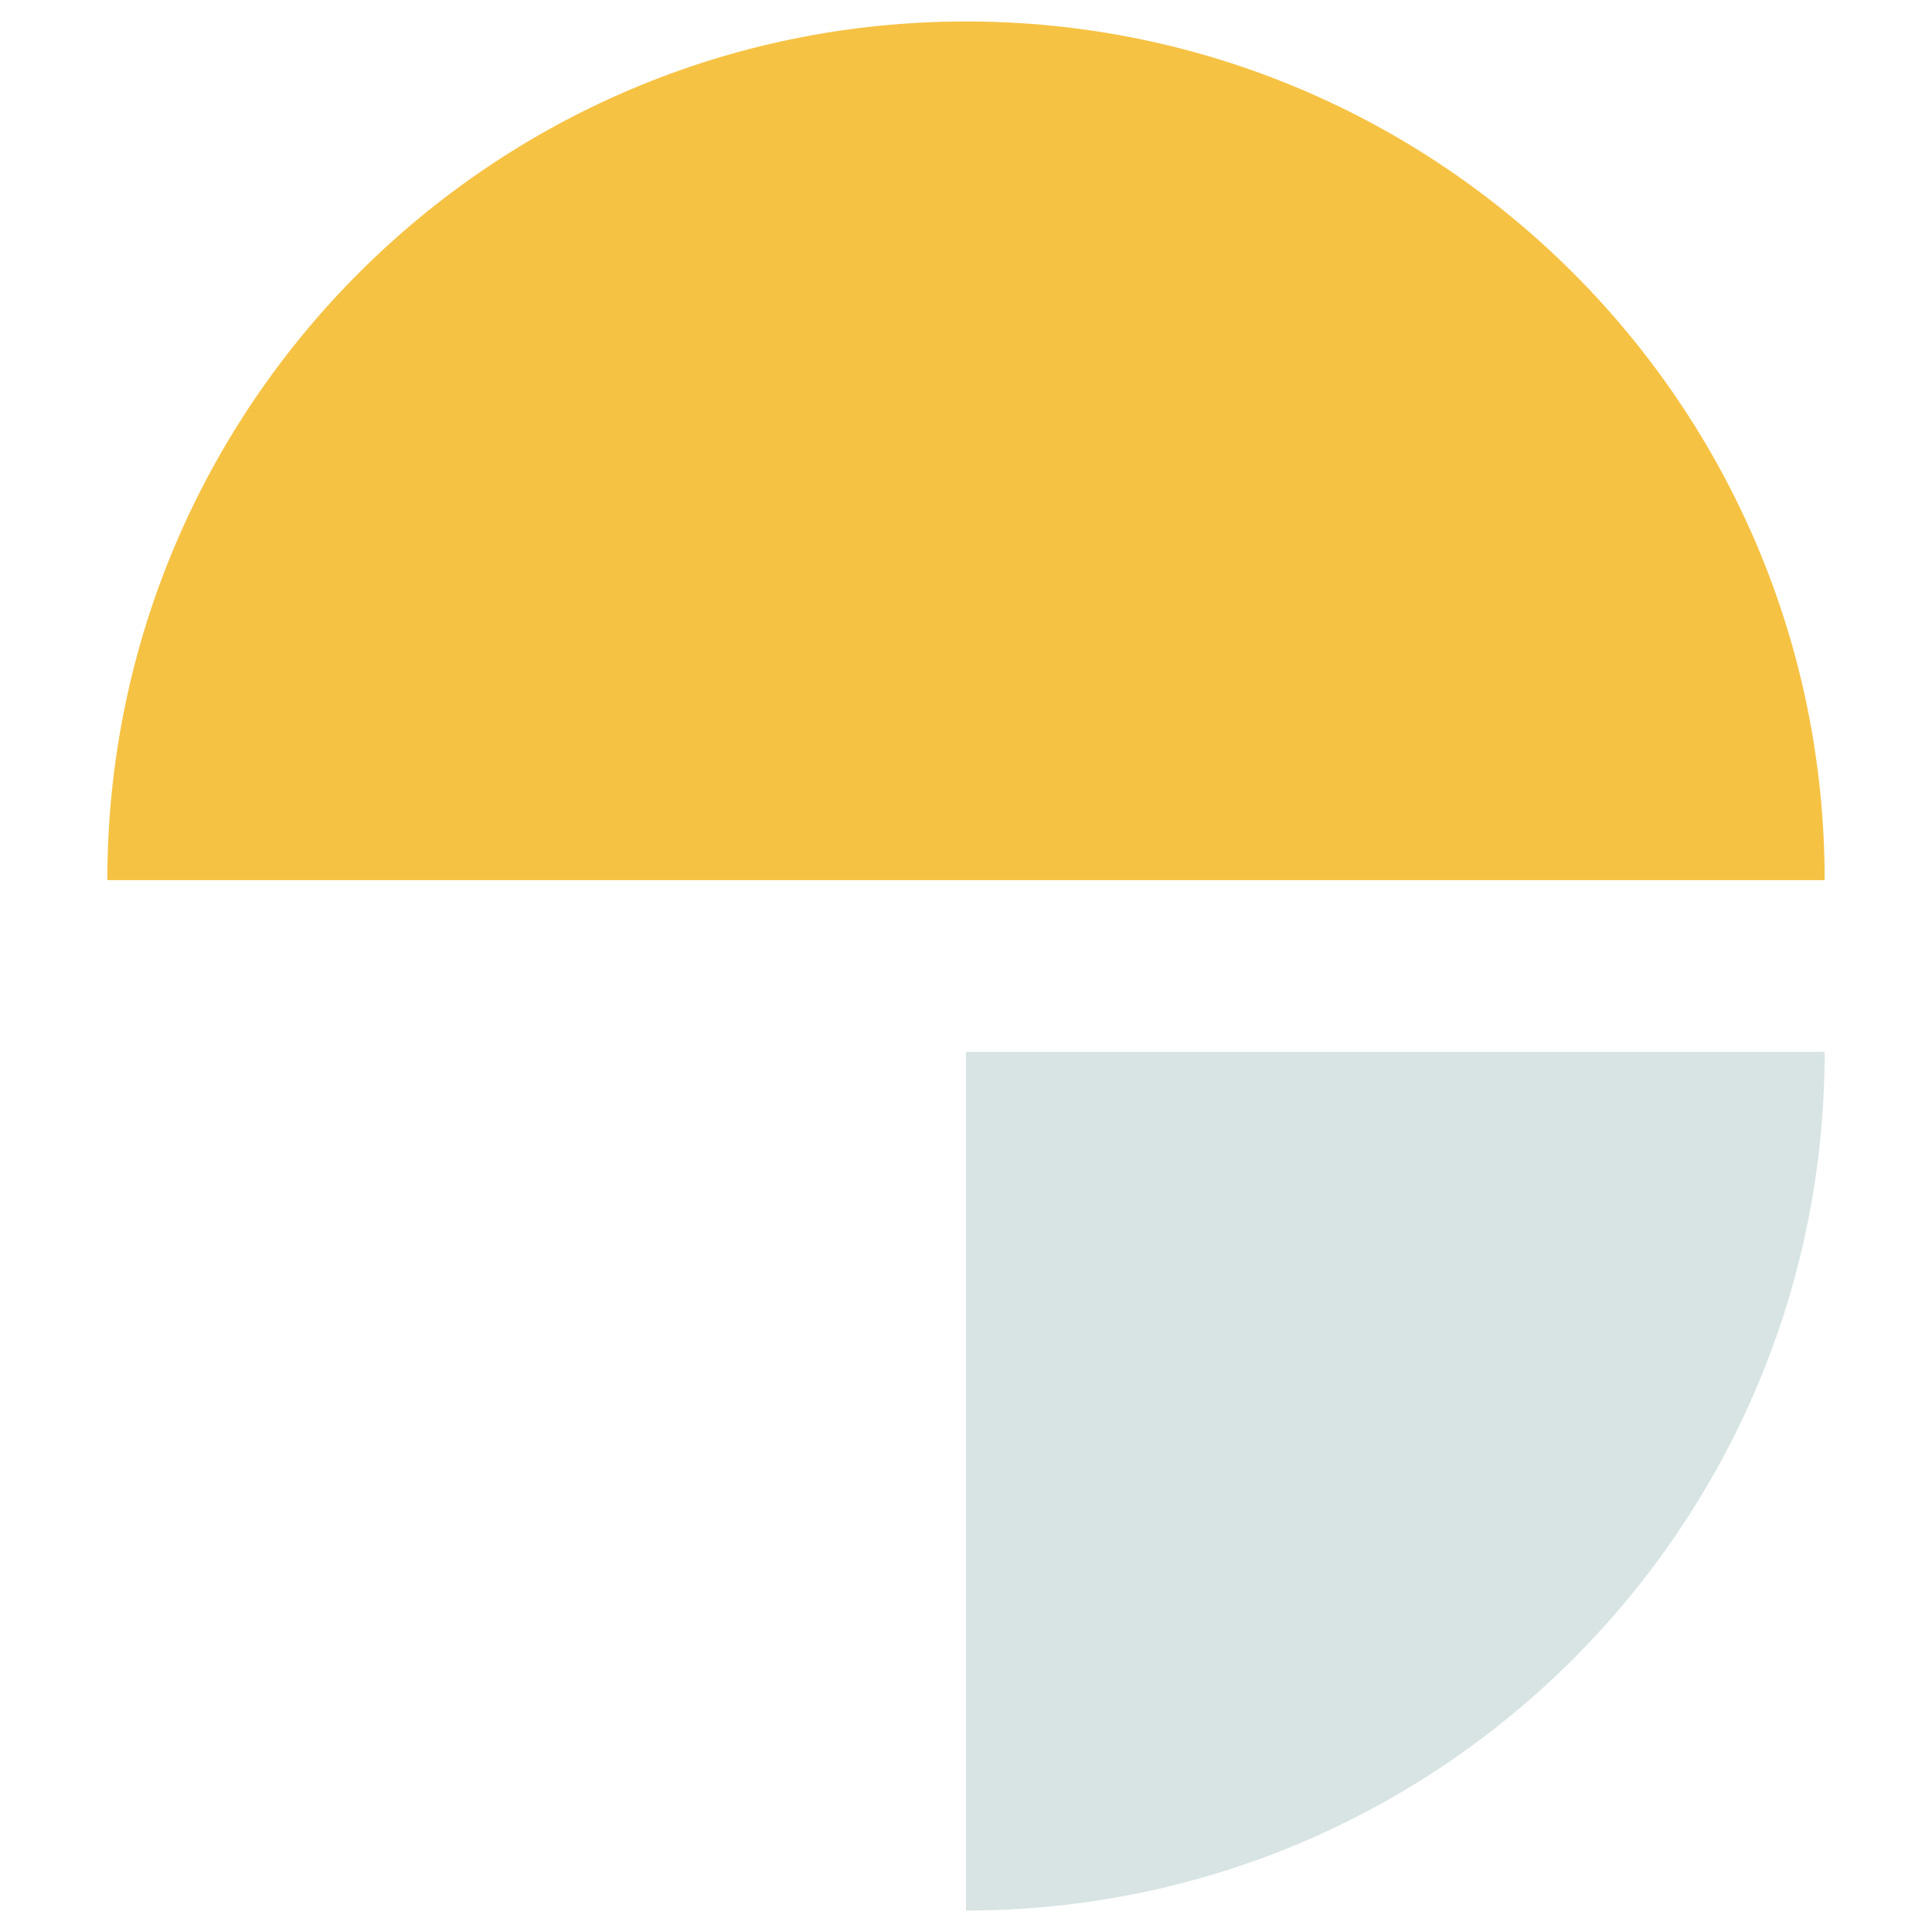
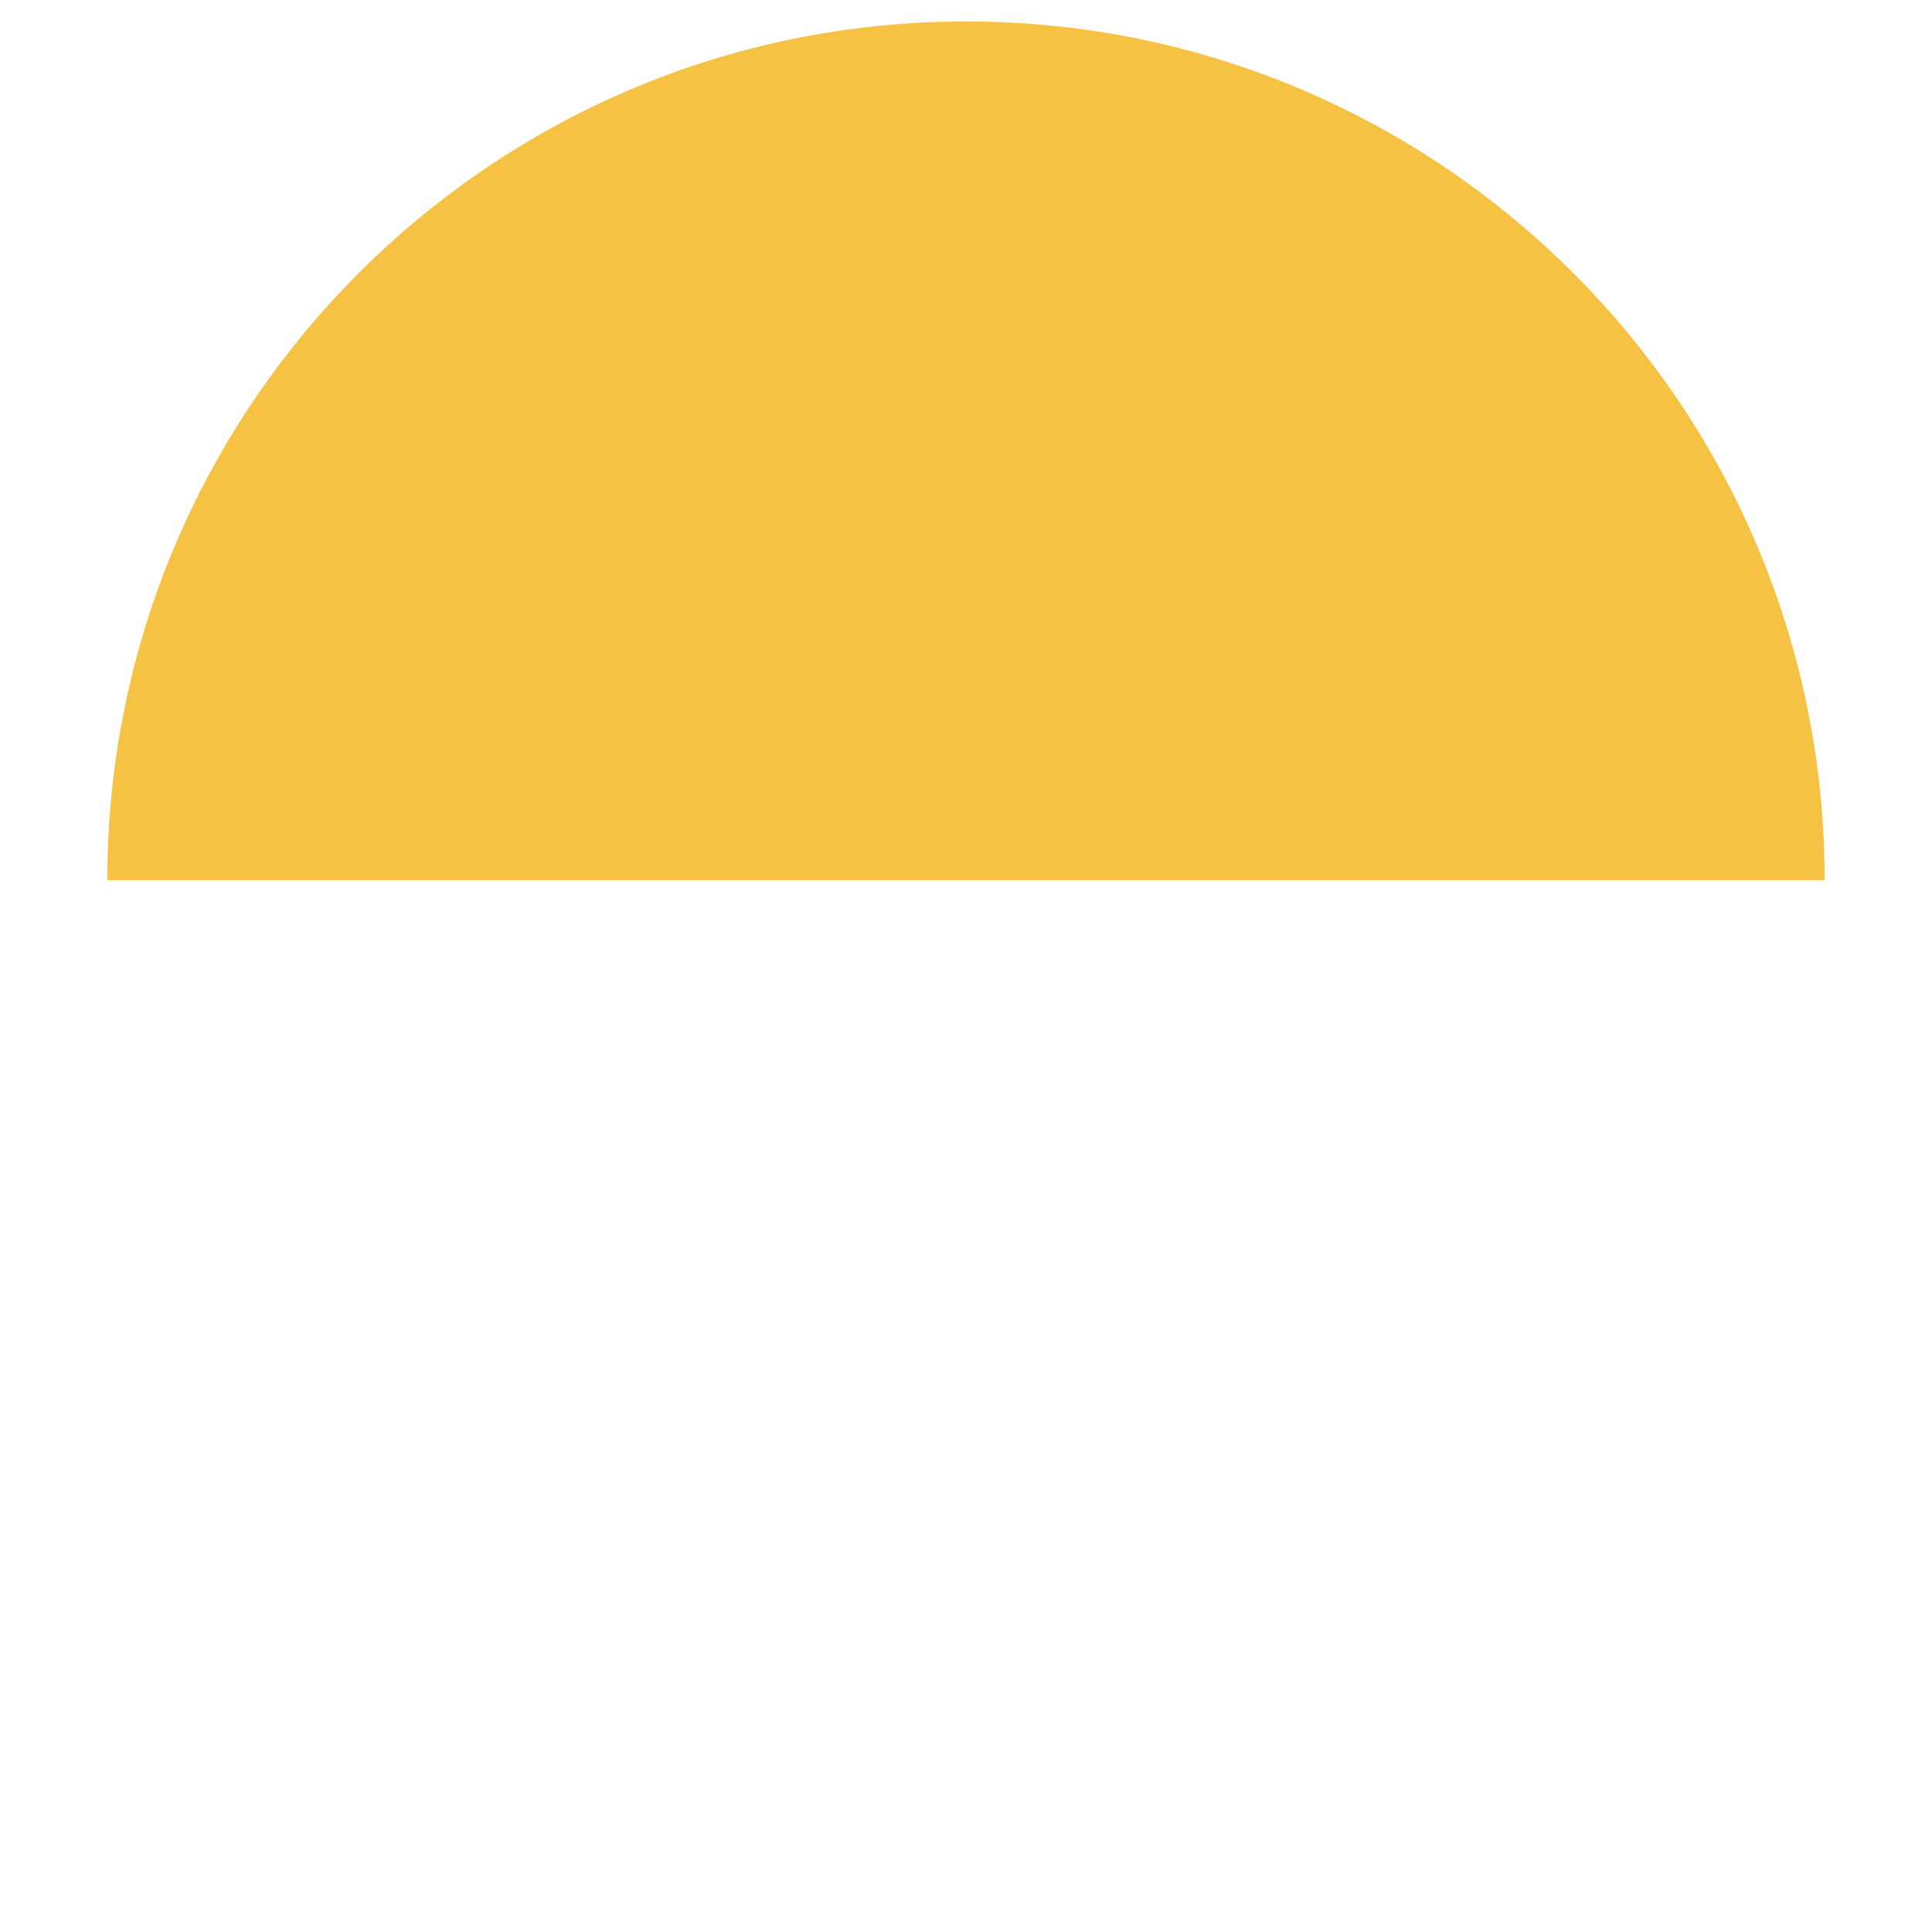
<svg xmlns="http://www.w3.org/2000/svg" width="180" height="180" viewBox="0 0 180 180" fill="none">
  <path d="M10 82C10 37.817 45.817 2 90 2C134.183 2 170 37.817 170 82H10Z" fill="#F6C243" />
-   <path d="M170 98C170 142.183 134.183 178 90 178L90 98L170 98Z" fill="#D7E4E3" />
</svg>